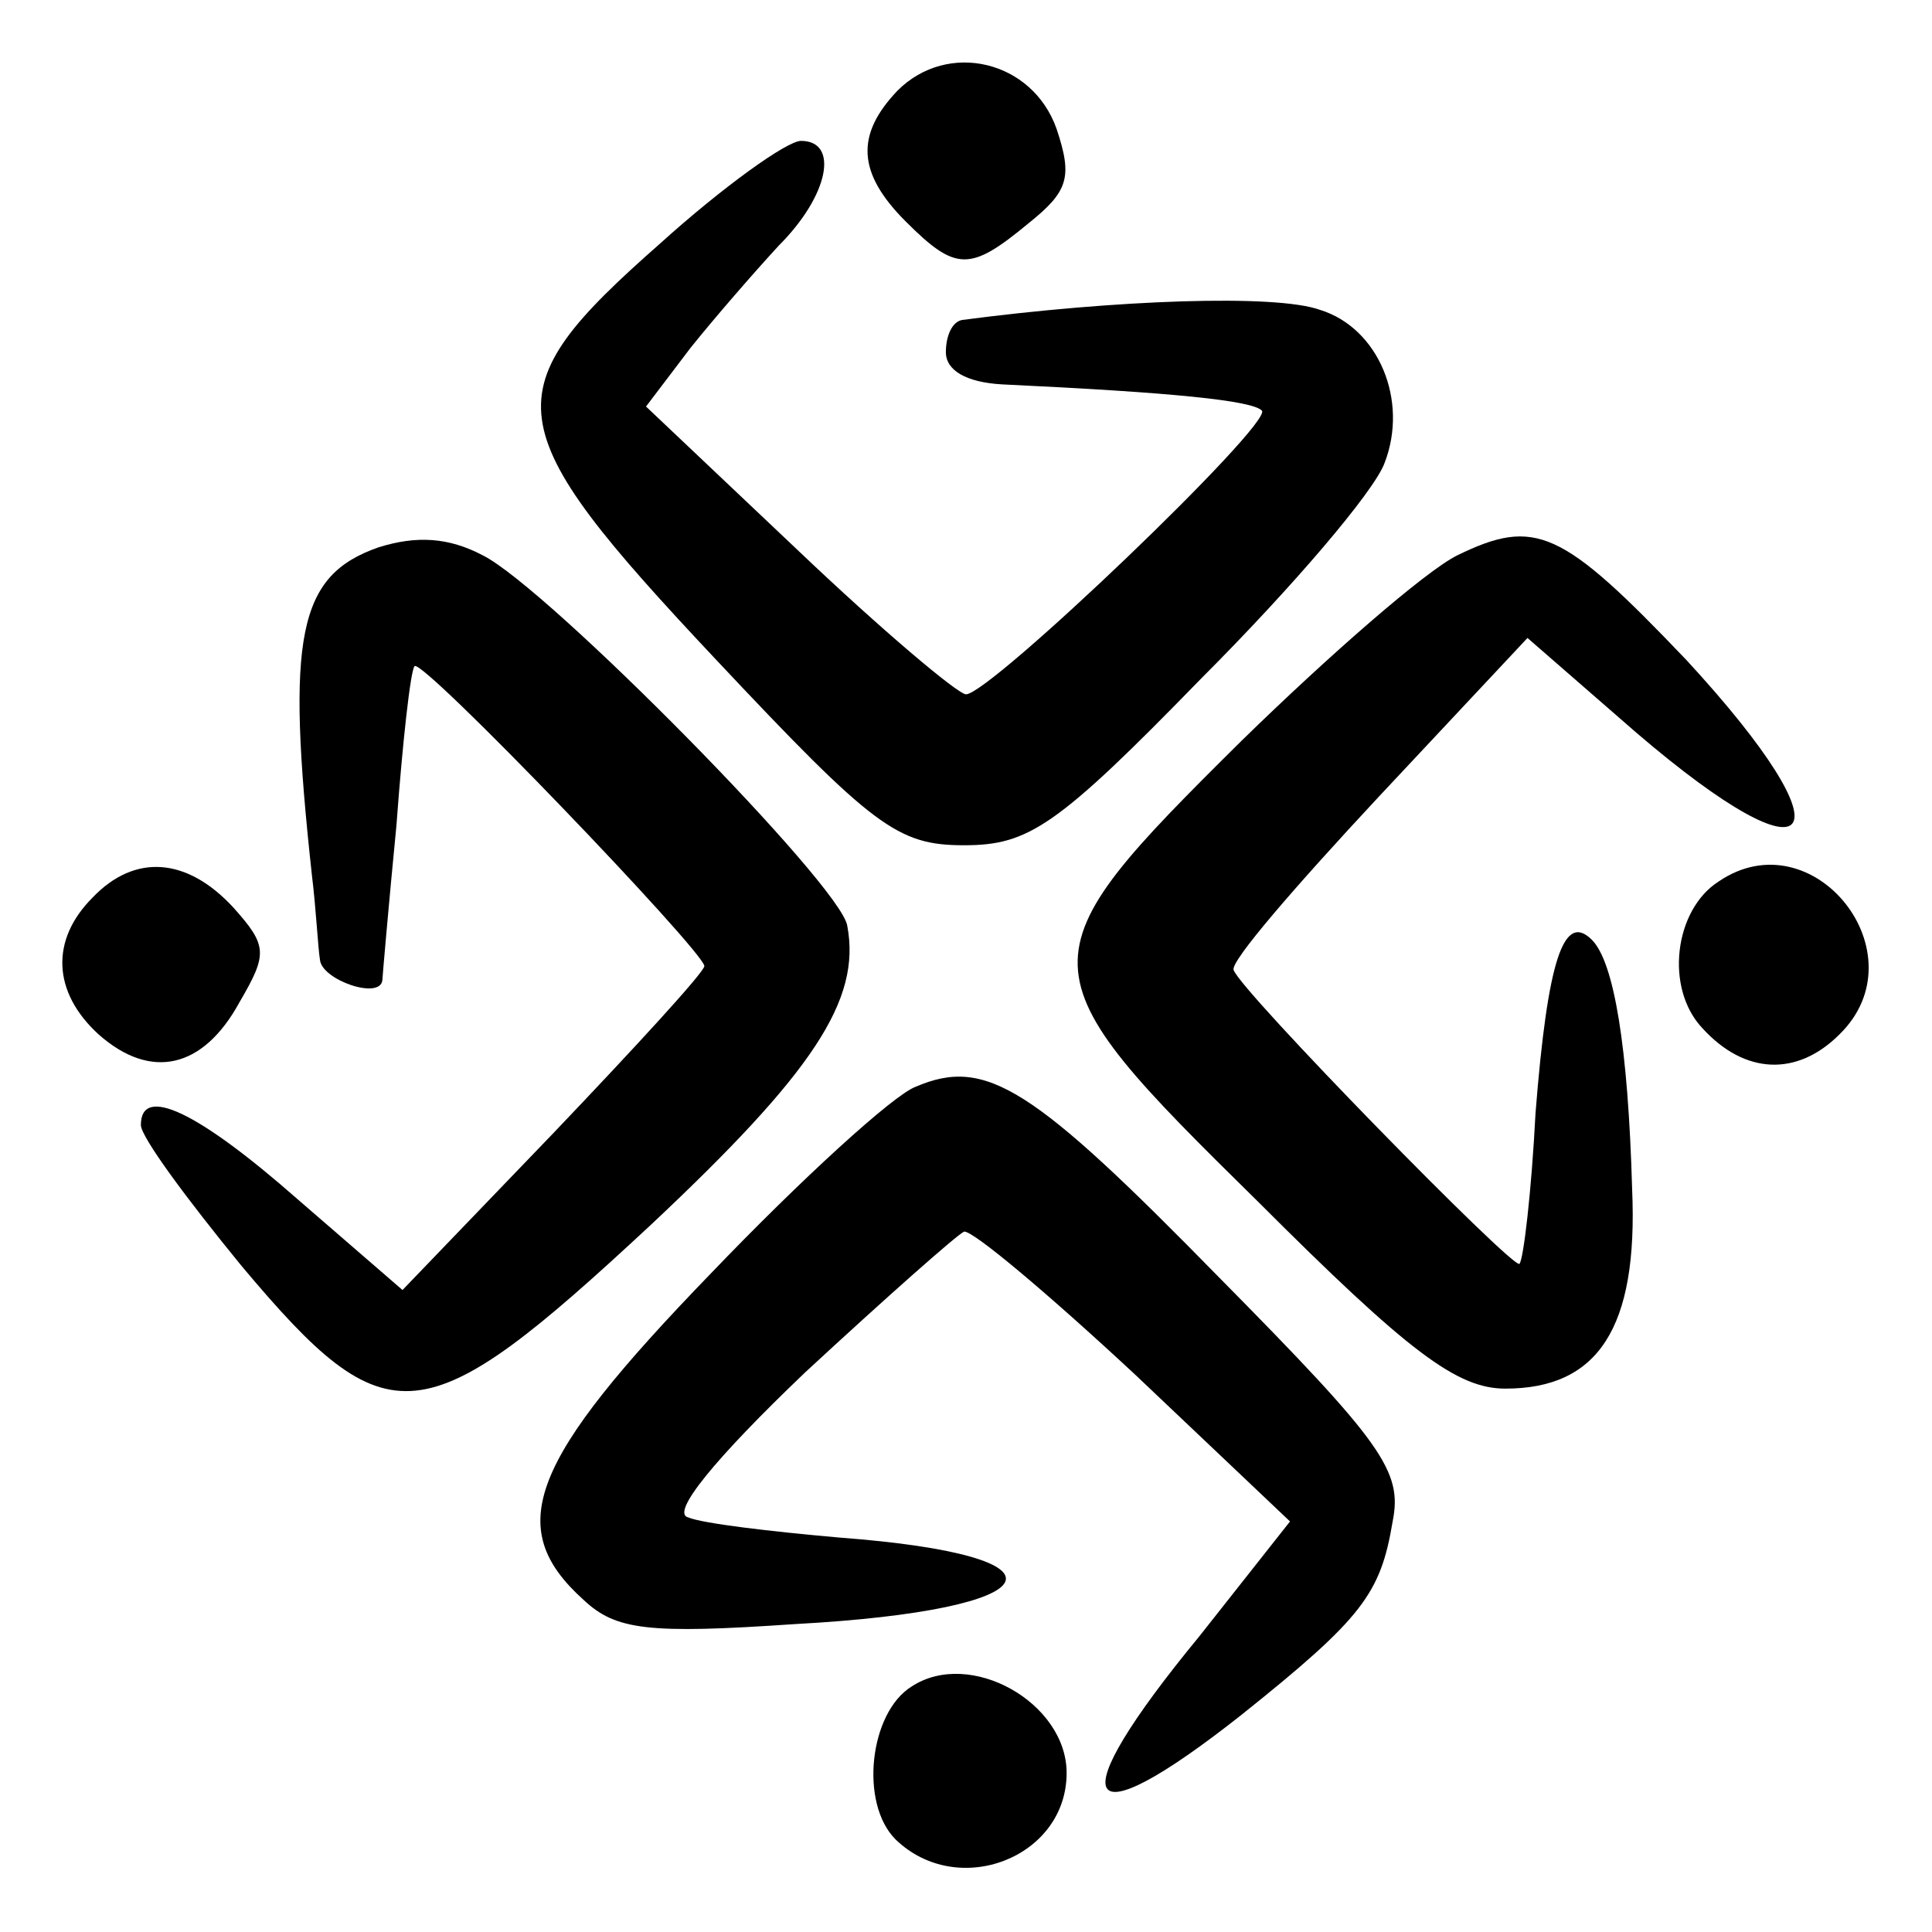
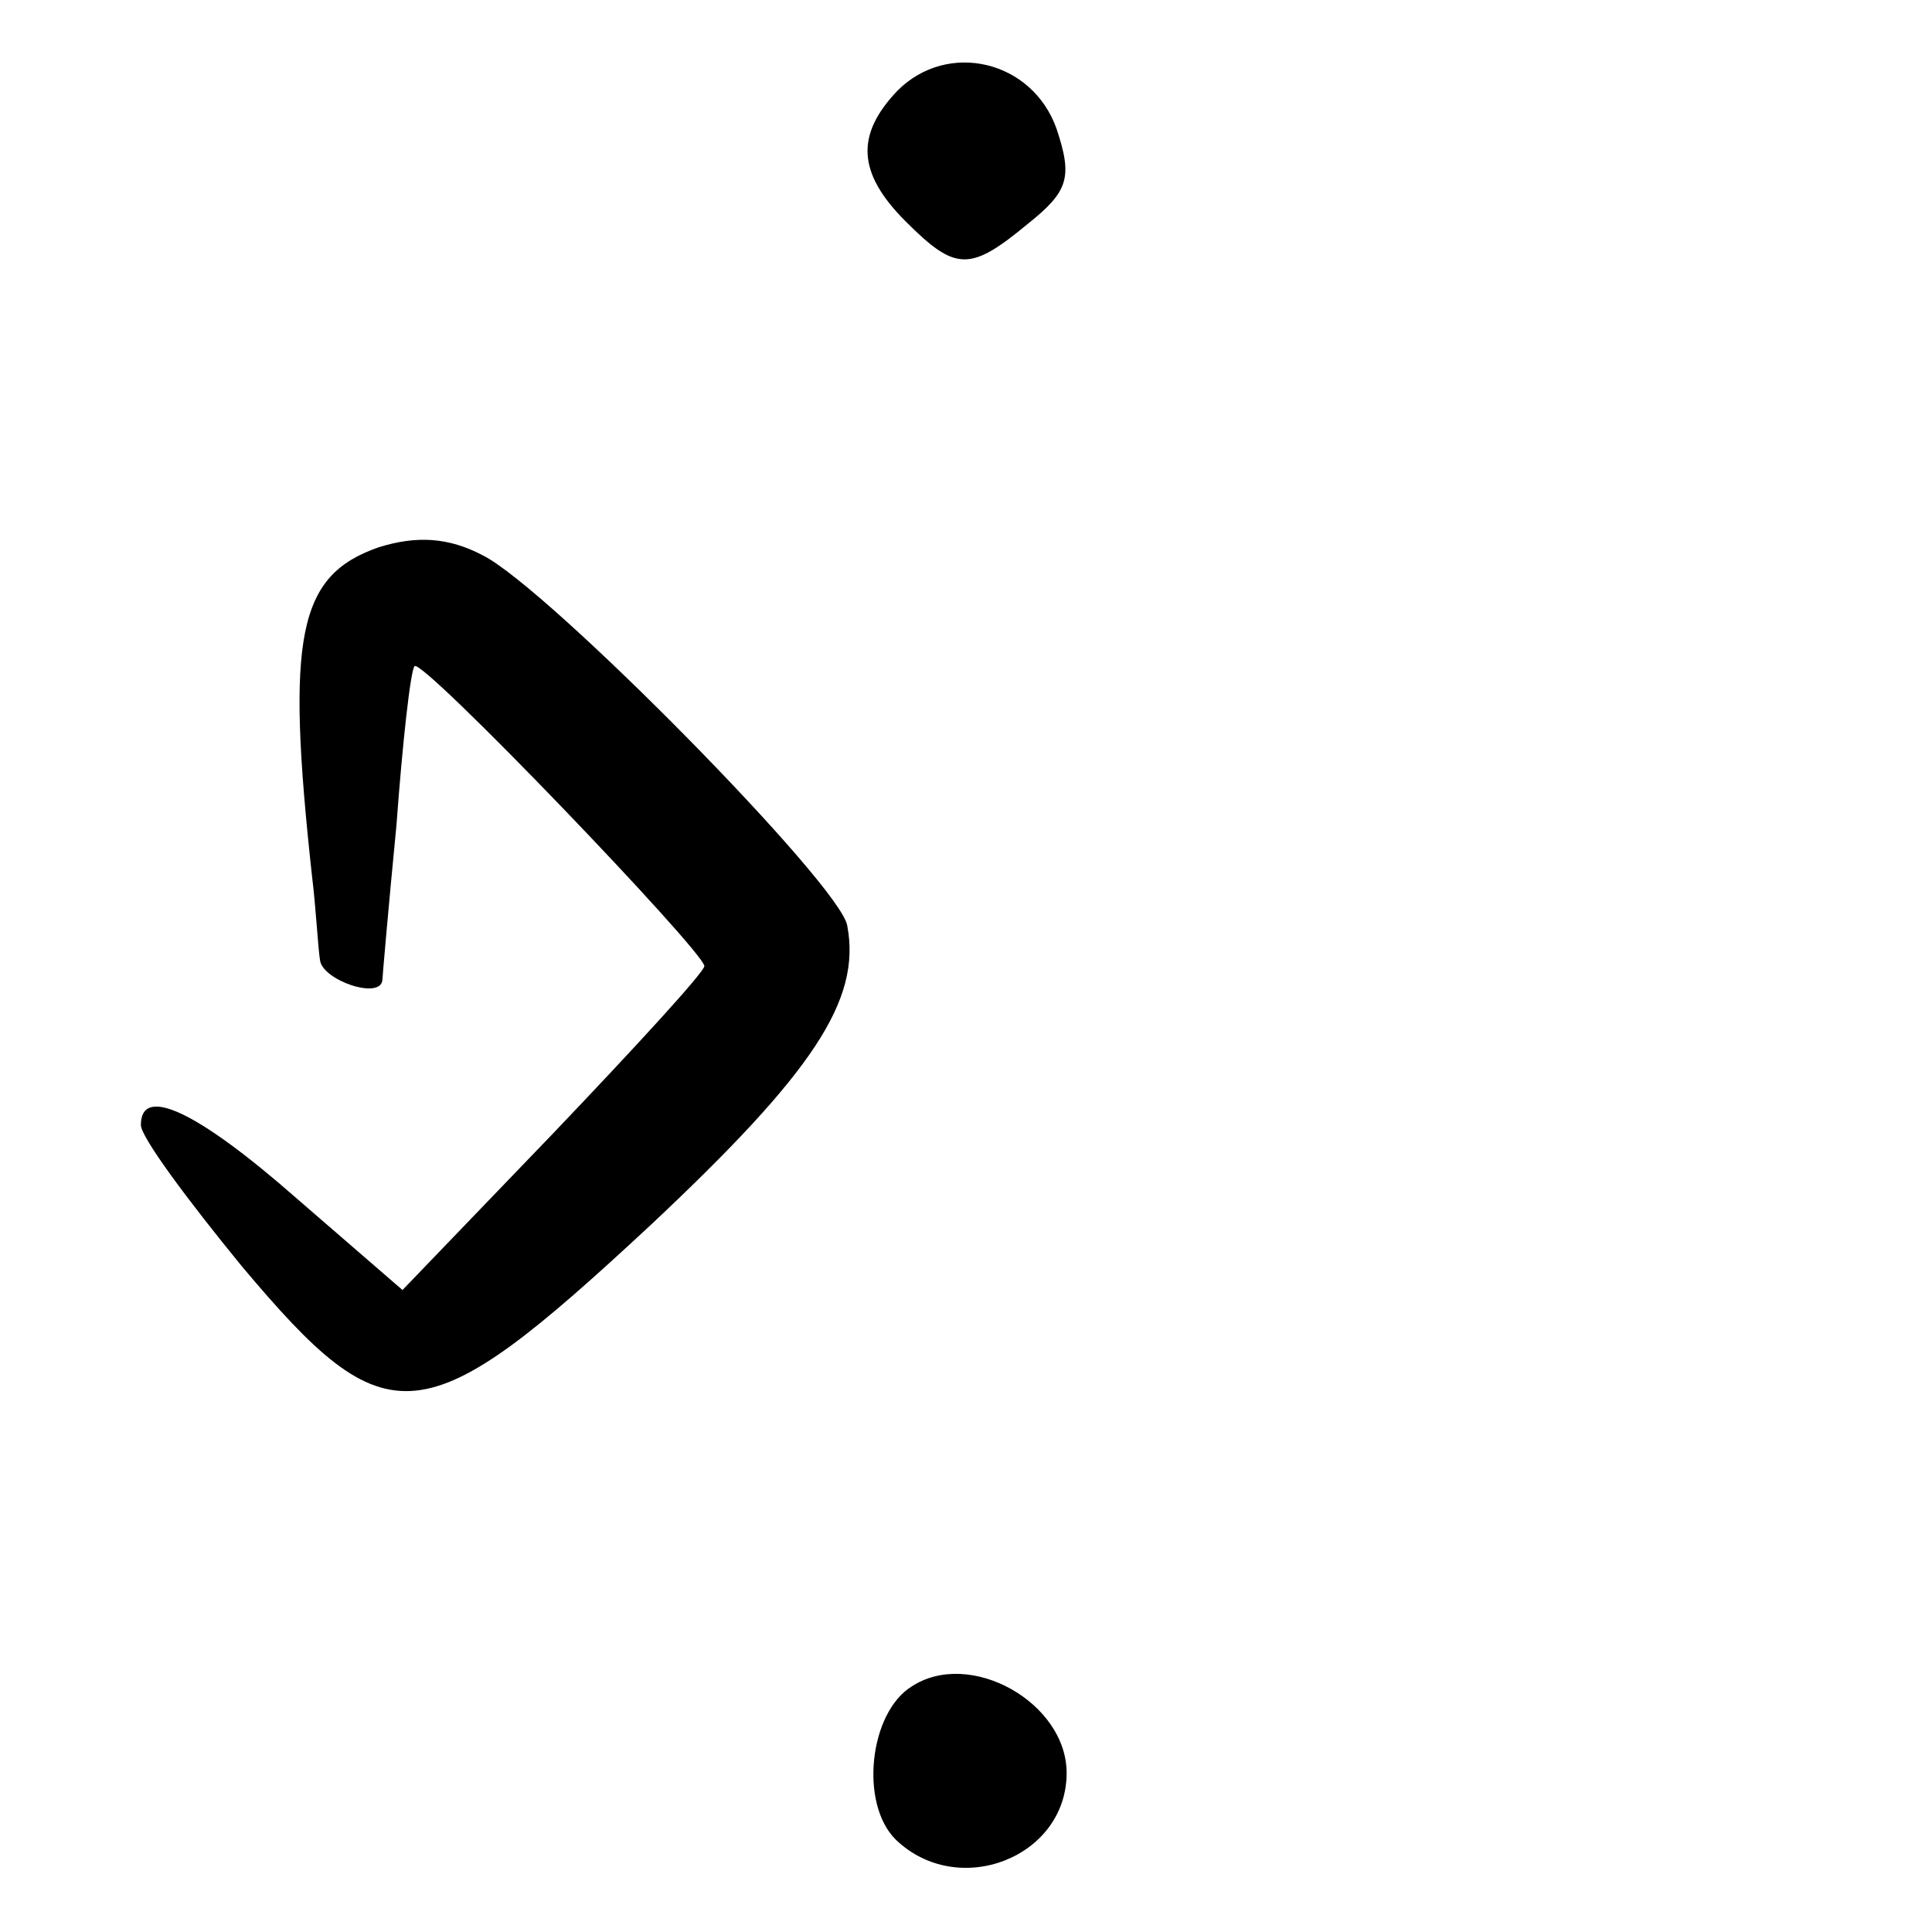
<svg xmlns="http://www.w3.org/2000/svg" version="1.0" width="96pt" height="96pt" viewBox="0 0 96 96" preserveAspectRatio="xMidYMid meet">
  <g transform="translate(0,96) scale(0.1,-0.1)" fill="#000000" stroke="none">
    <path d="M446 915 c-21 -22 -20 -41 4 -65 25 -25 32 -25 61 -1 20 16 22 23 14 47 -12 34 -54 44 -79 19z" />
-     <path d="M328 839 c-84 -74 -82 -90 28 -207 78 -83 90 -92 123 -92 32 0 46 9 118 83 45 45 86 93 91 107 12 31 -3 67 -32 76 -22 8 -102 5 -178 -5 -5 -1 -8 -8 -8 -16 0 -9 10 -15 28 -16 85 -4 124 -8 129 -13 6 -6 -135 -141 -147 -141 -4 0 -42 32 -84 72 l-75 71 22 29 c12 15 32 38 44 51 25 25 30 52 11 52 -7 0 -39 -23 -70 -51z" />
    <path d="M188 688 c-40 -14 -46 -44 -33 -163 2 -16 3 -36 4 -42 1 -10 30 -20 31 -10 0 1 3 36 7 77 3 41 7 77 9 79 4 4 143 -141 144 -149 0 -3 -34 -40 -75 -83 l-75 -78 -52 45 c-50 44 -78 57 -78 37 0 -6 23 -37 50 -70 73 -87 90 -85 203 20 81 76 105 112 98 149 -3 20 -149 168 -181 184 -17 9 -33 10 -52 4z" />
-     <path d="M724 684 c-16 -8 -64 -50 -107 -92 -110 -109 -110 -113 8 -229 75 -75 99 -93 123 -93 46 0 66 30 63 99 -2 71 -9 113 -20 124 -14 14 -22 -10 -28 -86 -2 -39 -6 -73 -8 -75 -3 -3 -139 136 -142 146 -2 4 31 42 72 86 l74 79 54 -47 c91 -78 108 -54 25 36 -62 65 -75 71 -114 52z" />
-     <path d="M46 514 c-21 -21 -20 -47 3 -68 26 -23 52 -17 70 16 14 24 14 28 -3 47 -23 25 -49 27 -70 5z" />
-     <path d="M854 522 c-22 -14 -27 -53 -8 -73 21 -23 47 -24 68 -3 41 40 -13 108 -60 76z" />
-     <path d="M455 420 c-11 -4 -57 -46 -102 -93 -90 -93 -103 -126 -63 -162 16 -15 32 -17 105 -12 129 7 142 34 22 43 -34 3 -68 7 -75 10 -9 2 13 29 58 72 40 37 75 68 79 70 4 1 42 -31 85 -71 l77 -73 -45 -57 c-70 -85 -60 -103 21 -39 60 48 69 60 75 96 5 25 -5 39 -86 121 -93 95 -116 110 -151 95z" />
    <path d="M453 122 c-21 -13 -26 -58 -8 -76 31 -30 85 -9 85 33 0 35 -48 62 -77 43z" />
  </g>
</svg>